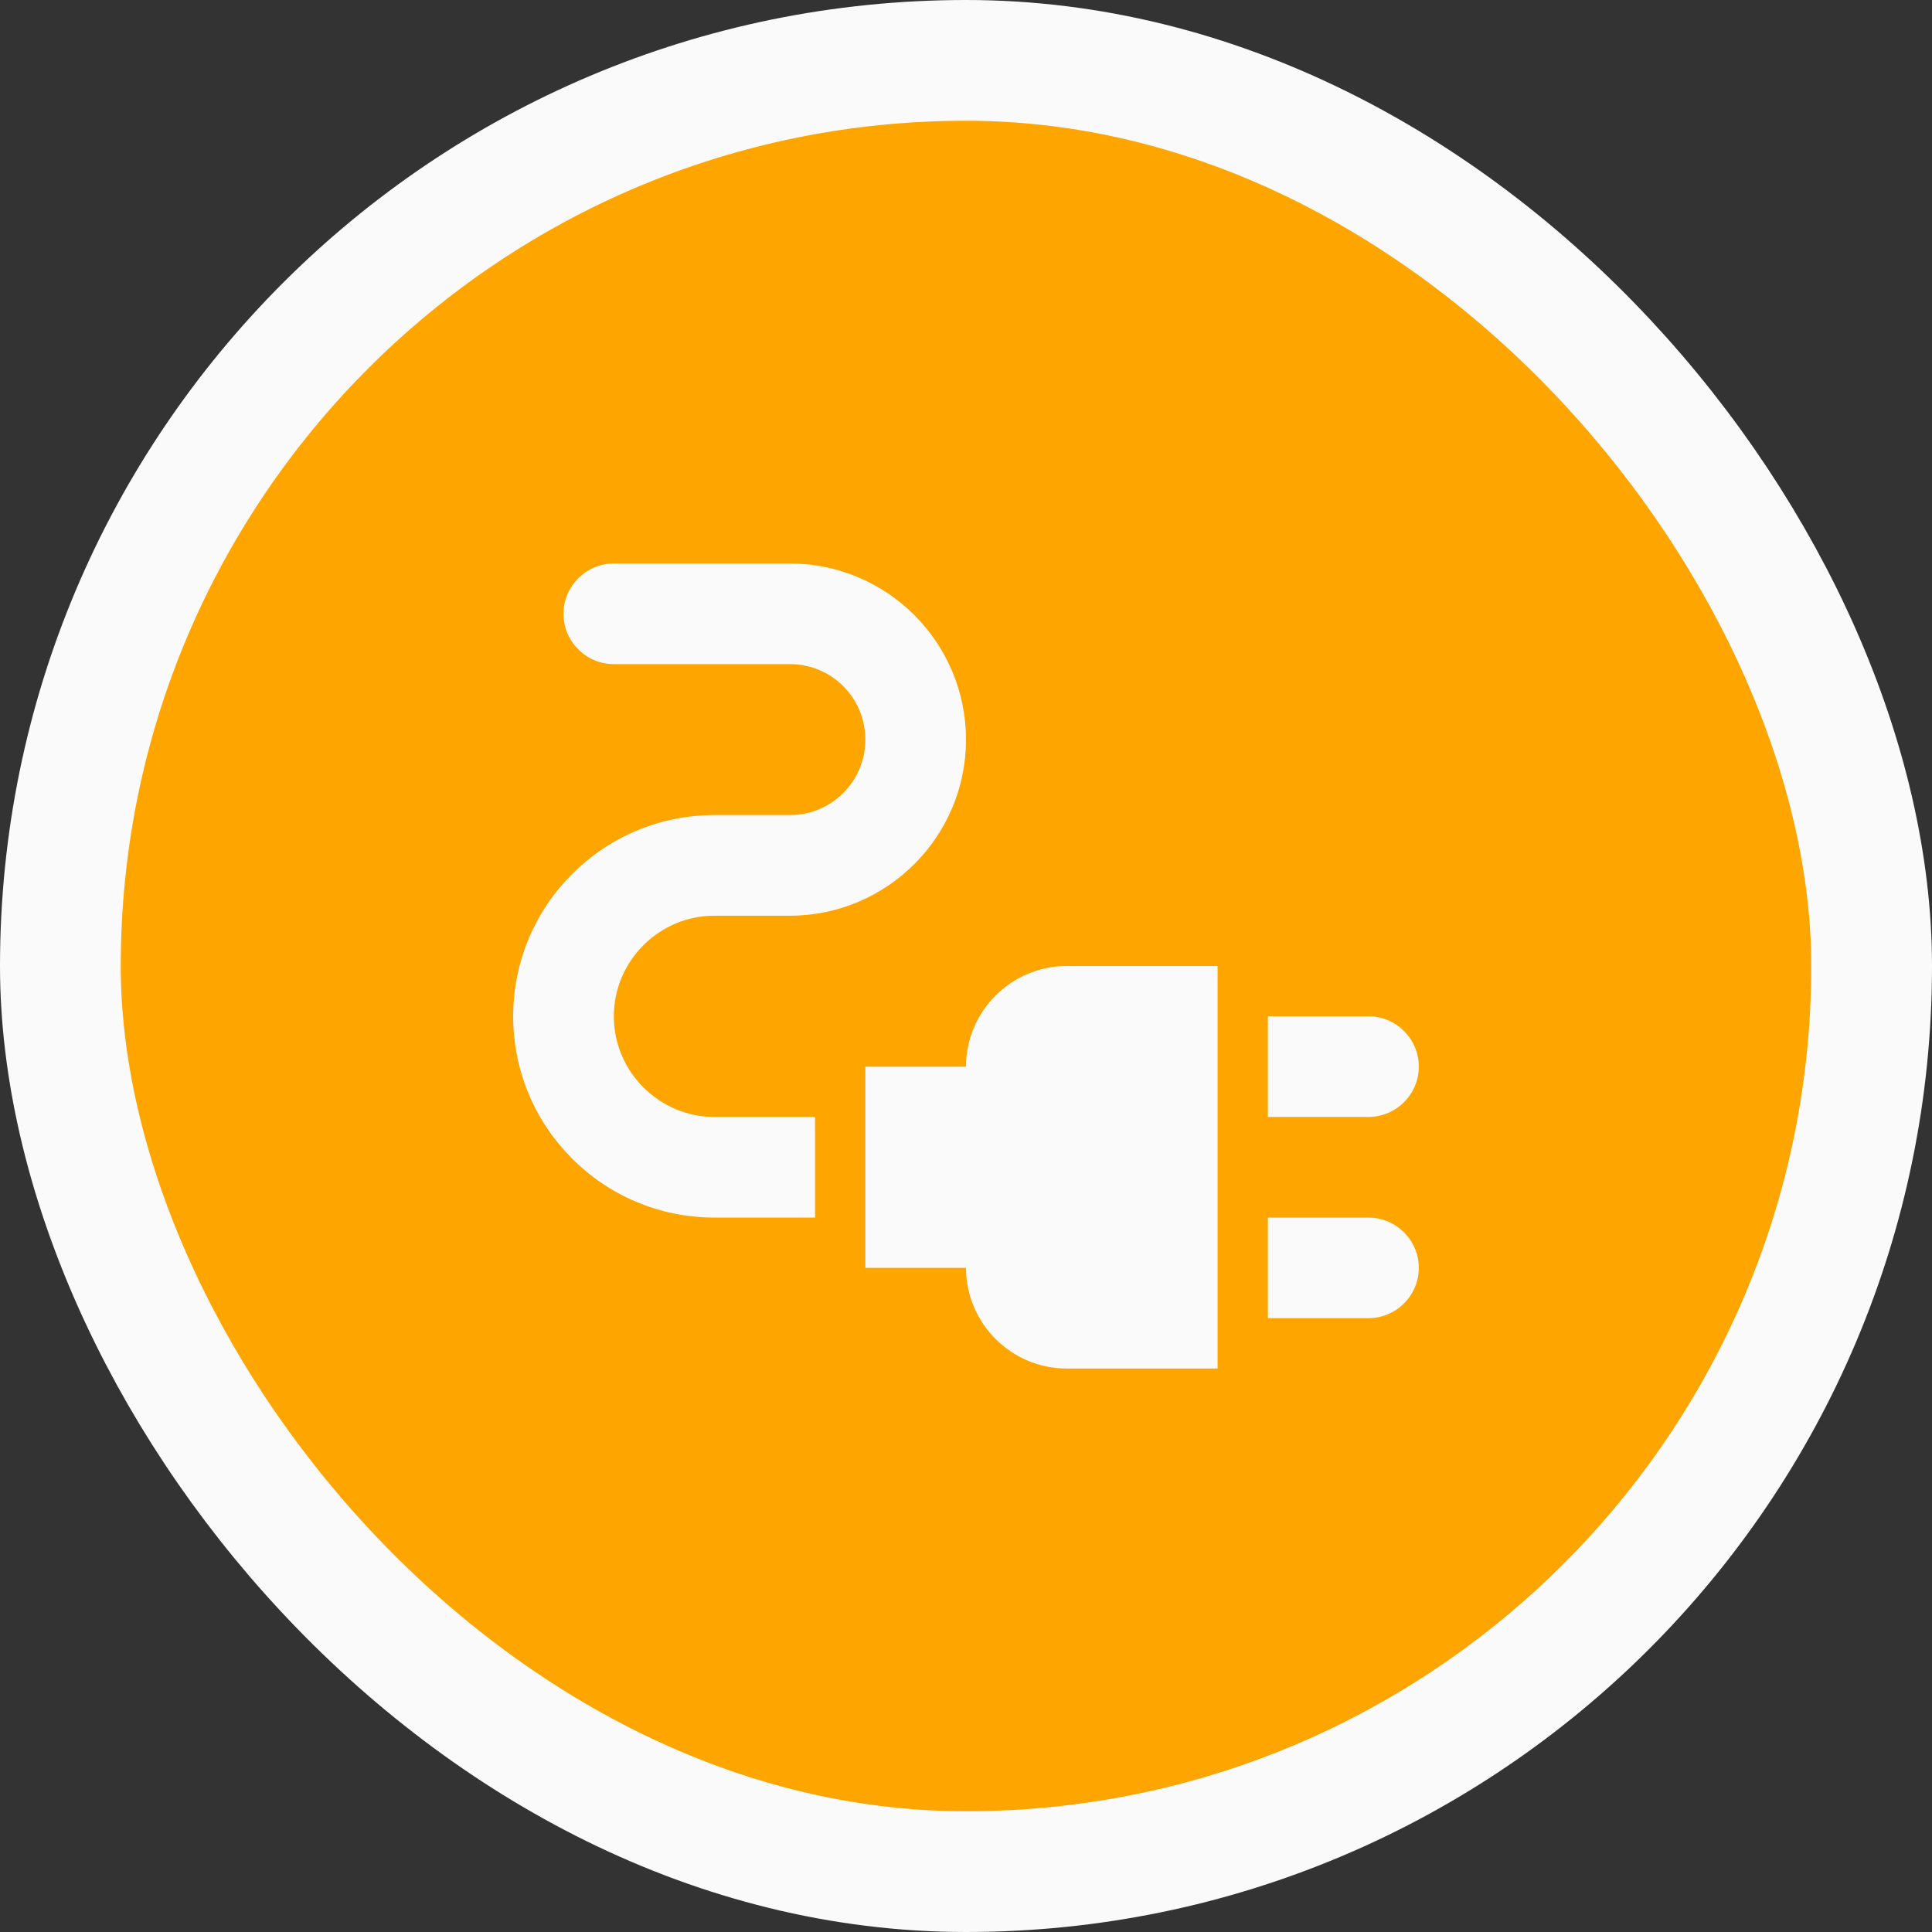
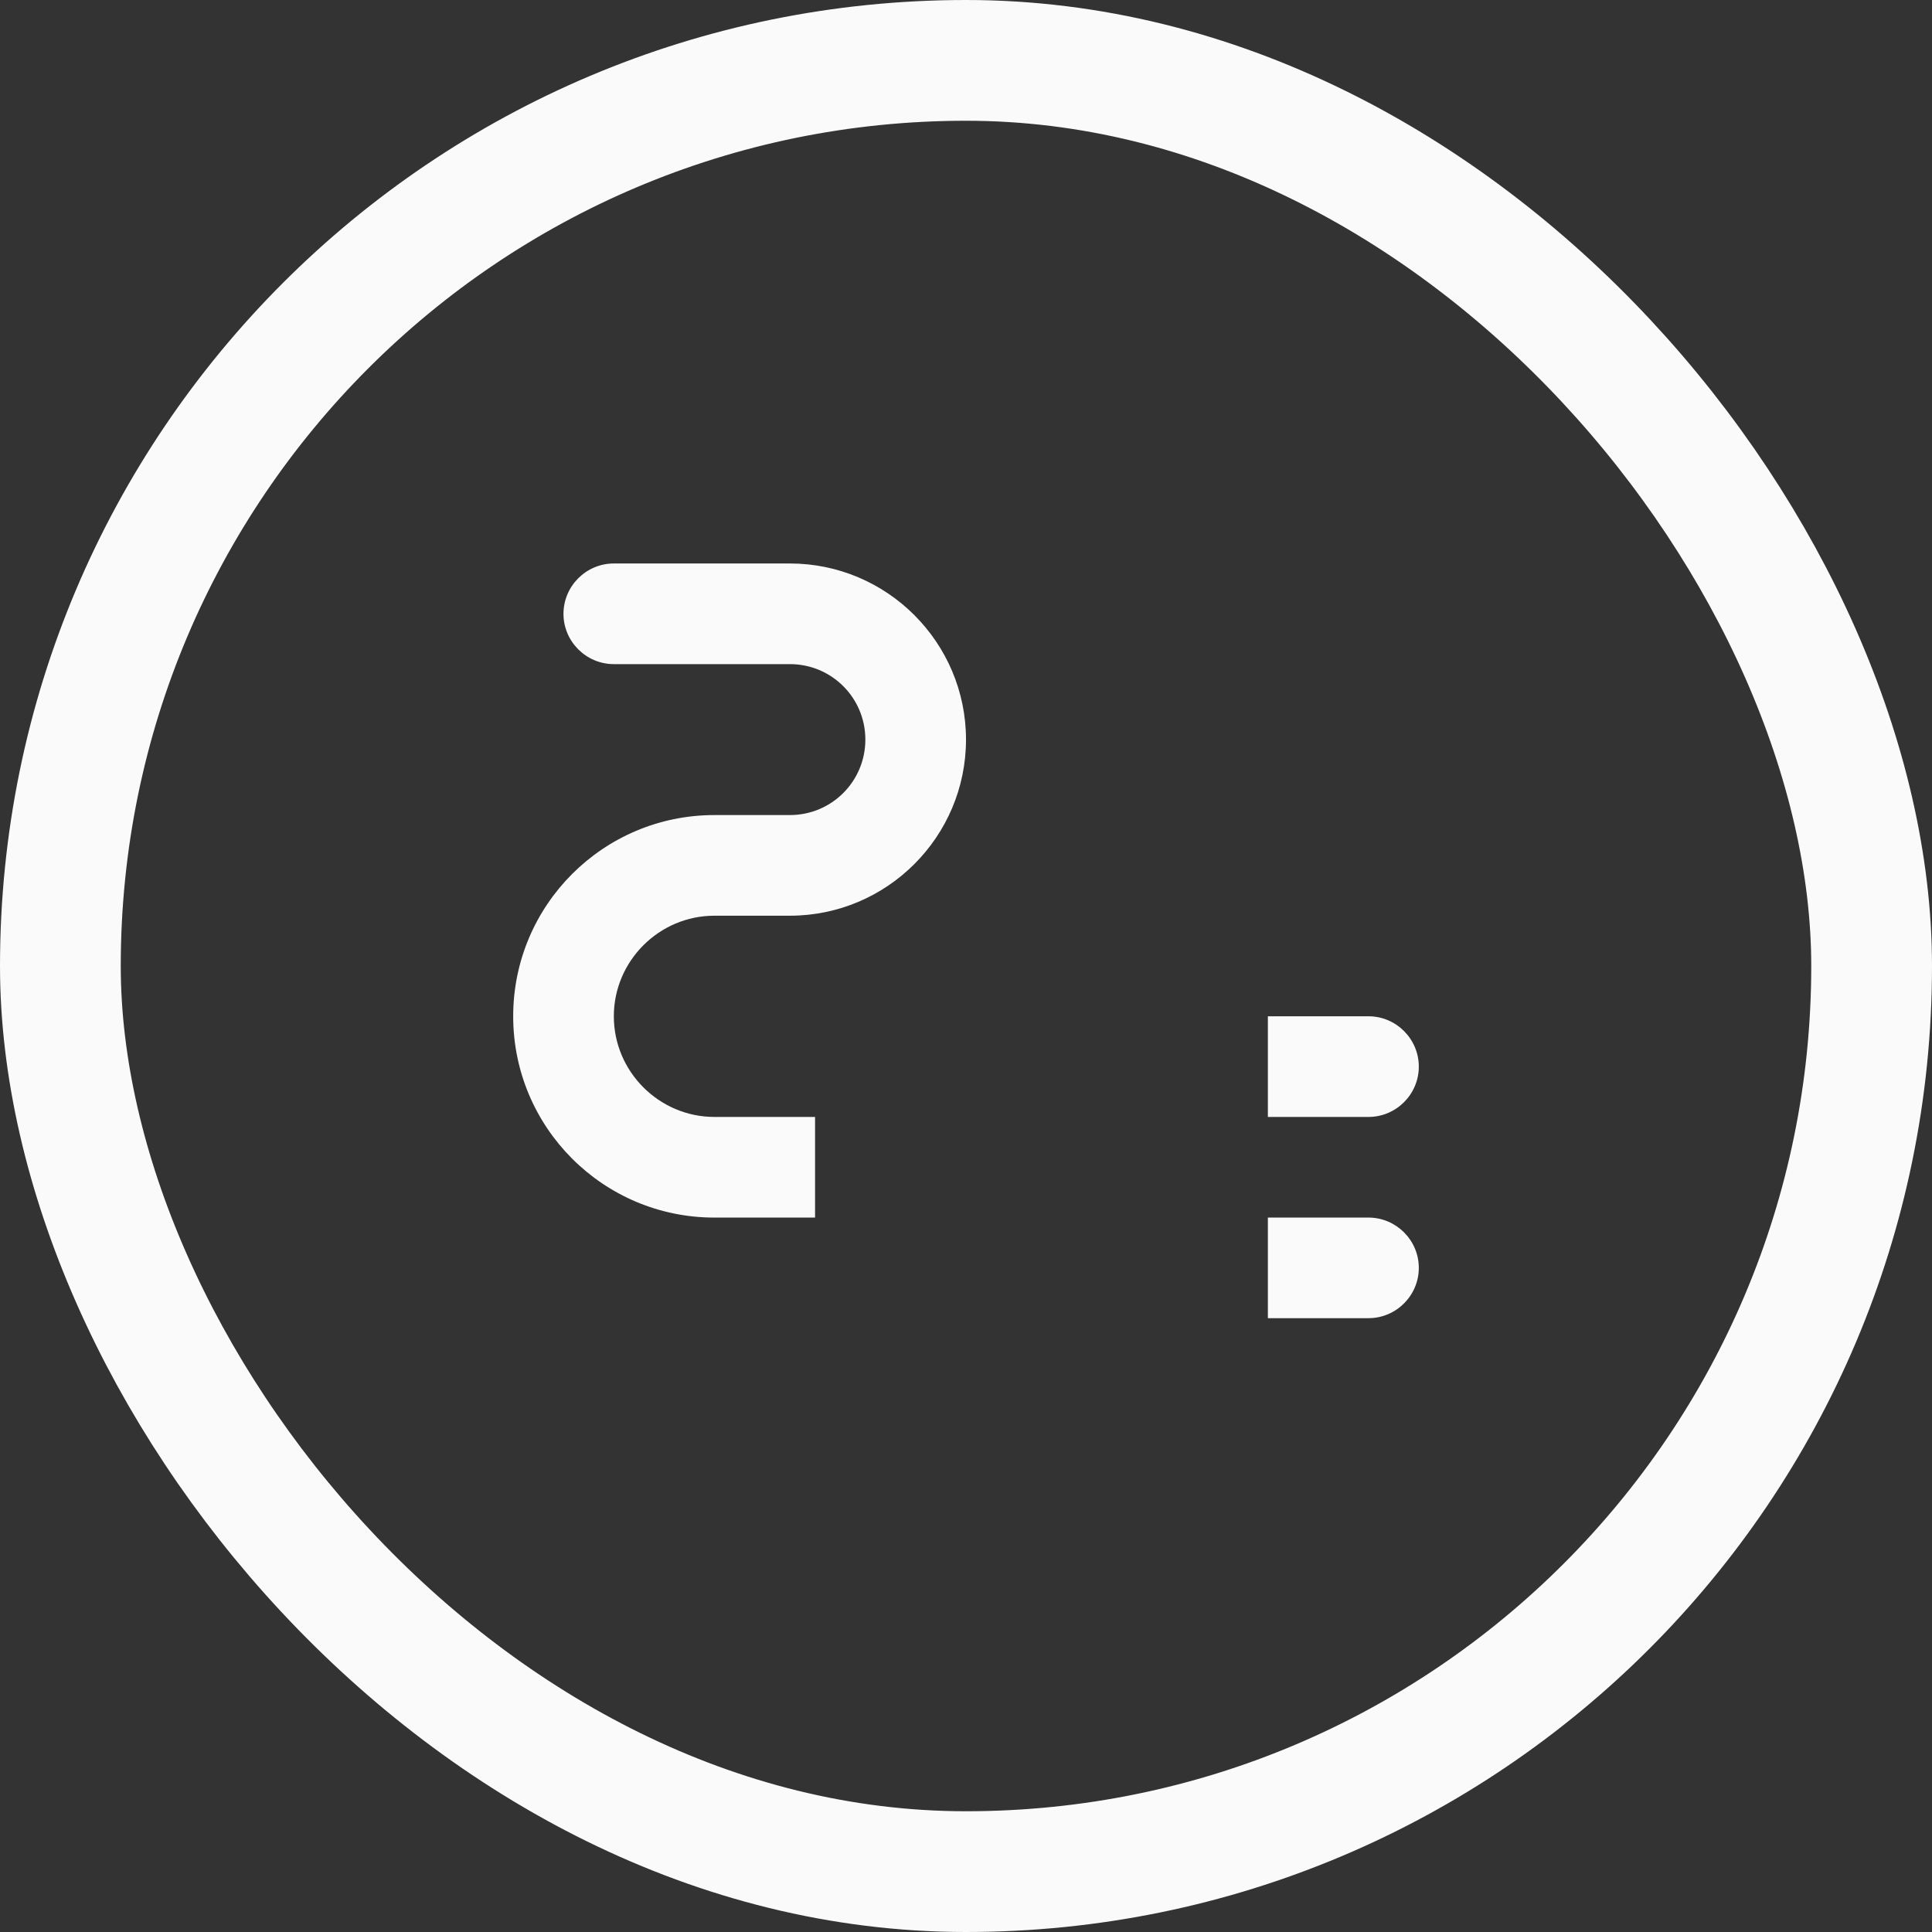
<svg xmlns="http://www.w3.org/2000/svg" width="32" height="32" viewBox="0 0 32 32" fill="none">
  <rect x="0" y="0" width="32" height="32" fill="#333333" stroke="none" />
-   <rect x="1" y="1" width="30" height="30" rx="15" fill="#FFA500" />
  <rect x="1" y="1" width="30" height="30" rx="15" stroke="#FAFAFA" stroke-width="2" />
  <path d="M23.5 17.667C23.5 17.208 23.125 16.833 22.667 16.833H21V18.5H22.667C23.125 18.5 23.5 18.125 23.5 17.667Z" fill="#FAFAFA" />
  <path d="M22.667 20.167H21V21.833H22.667C23.125 21.833 23.5 21.458 23.5 21C23.5 20.542 23.125 20.167 22.667 20.167Z" fill="#FAFAFA" />
-   <path d="M16 17.667H14.333V21H16C16 21.917 16.75 22.667 17.667 22.667H20.167V16H17.667C16.75 16 16 16.75 16 17.667Z" fill="#FAFAFA" />
  <path d="M10.167 16.833C10.167 15.917 10.917 15.167 11.833 15.167H13.083C14.692 15.167 16 13.858 16 12.25C16 10.642 14.692 9.333 13.083 9.333H10.167C9.708 9.333 9.333 9.708 9.333 10.167C9.333 10.625 9.708 11 10.167 11H13.083C13.775 11 14.333 11.558 14.333 12.25C14.333 12.942 13.775 13.5 13.083 13.5H11.833C9.992 13.5 8.5 14.992 8.5 16.833C8.5 18.675 9.992 20.167 11.833 20.167H13.5V18.5H11.833C10.917 18.5 10.167 17.75 10.167 16.833Z" fill="#FAFAFA" />
</svg>